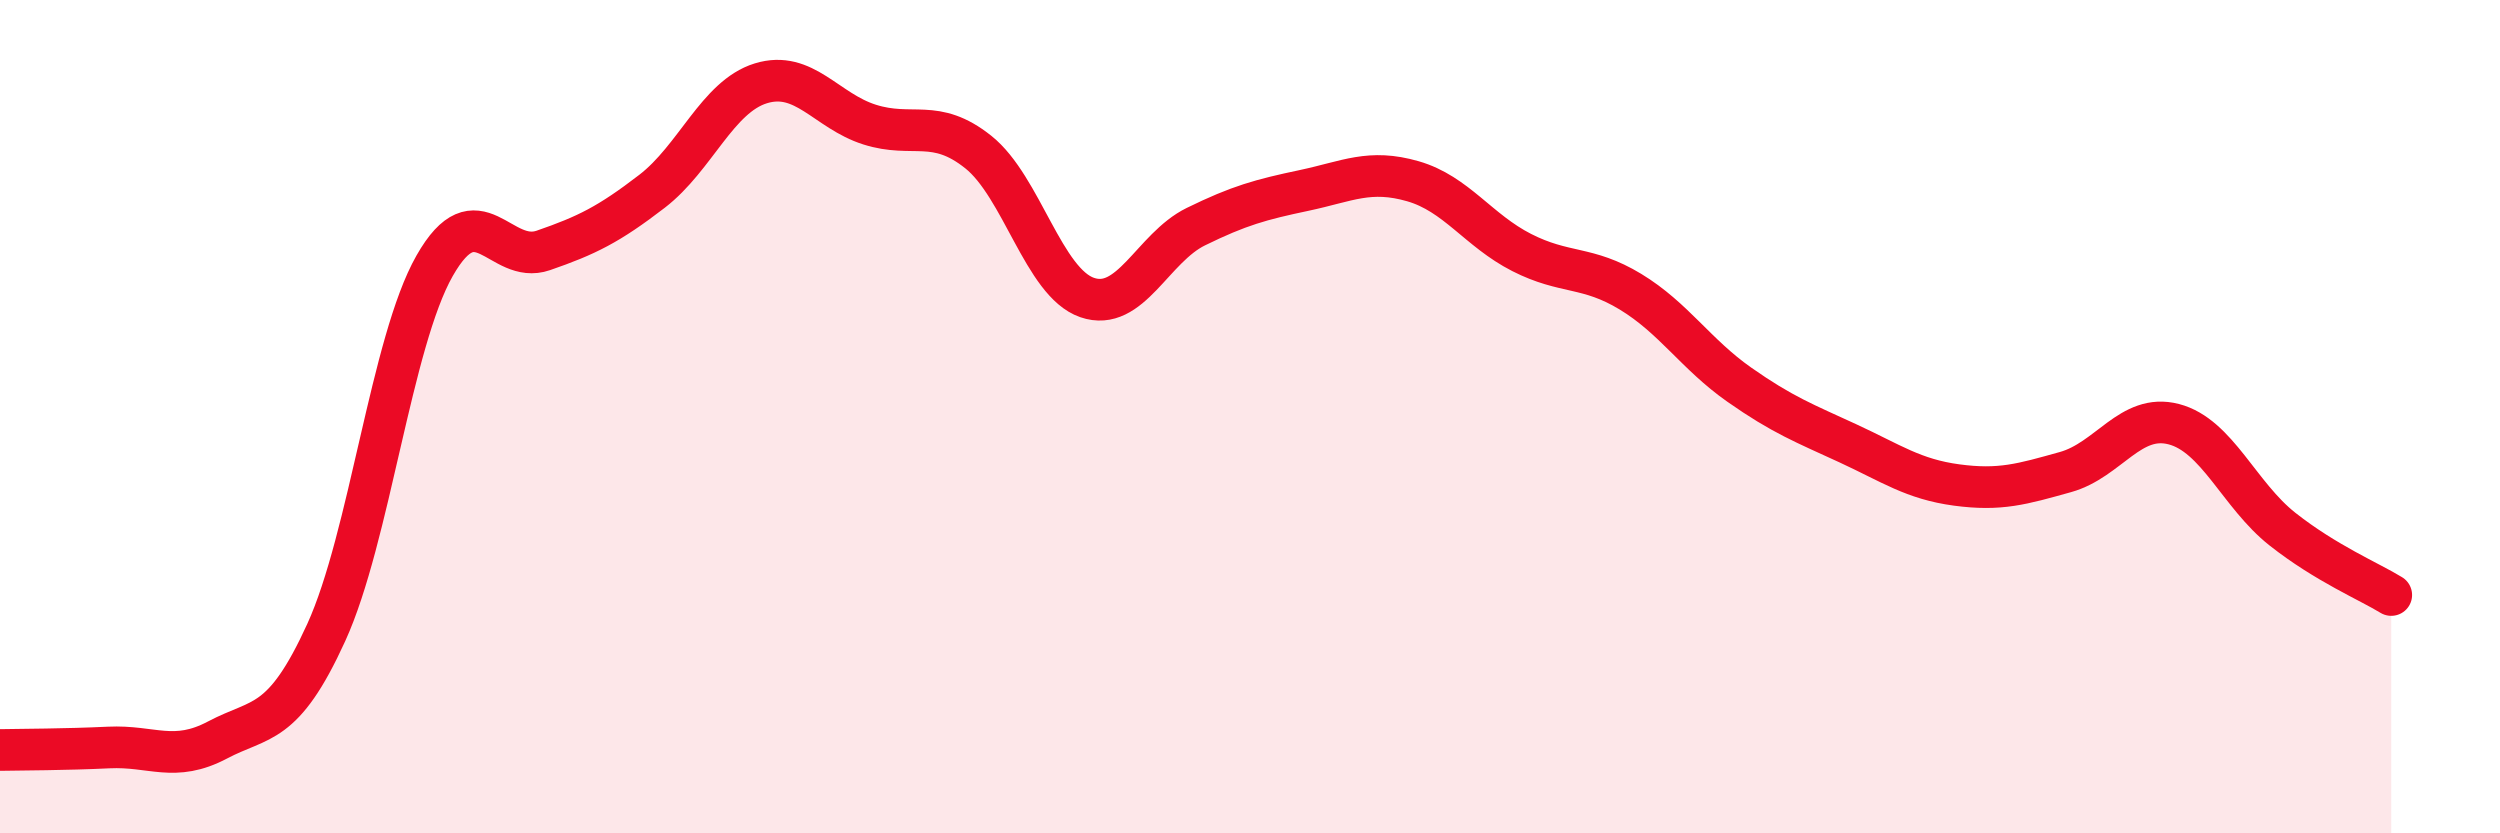
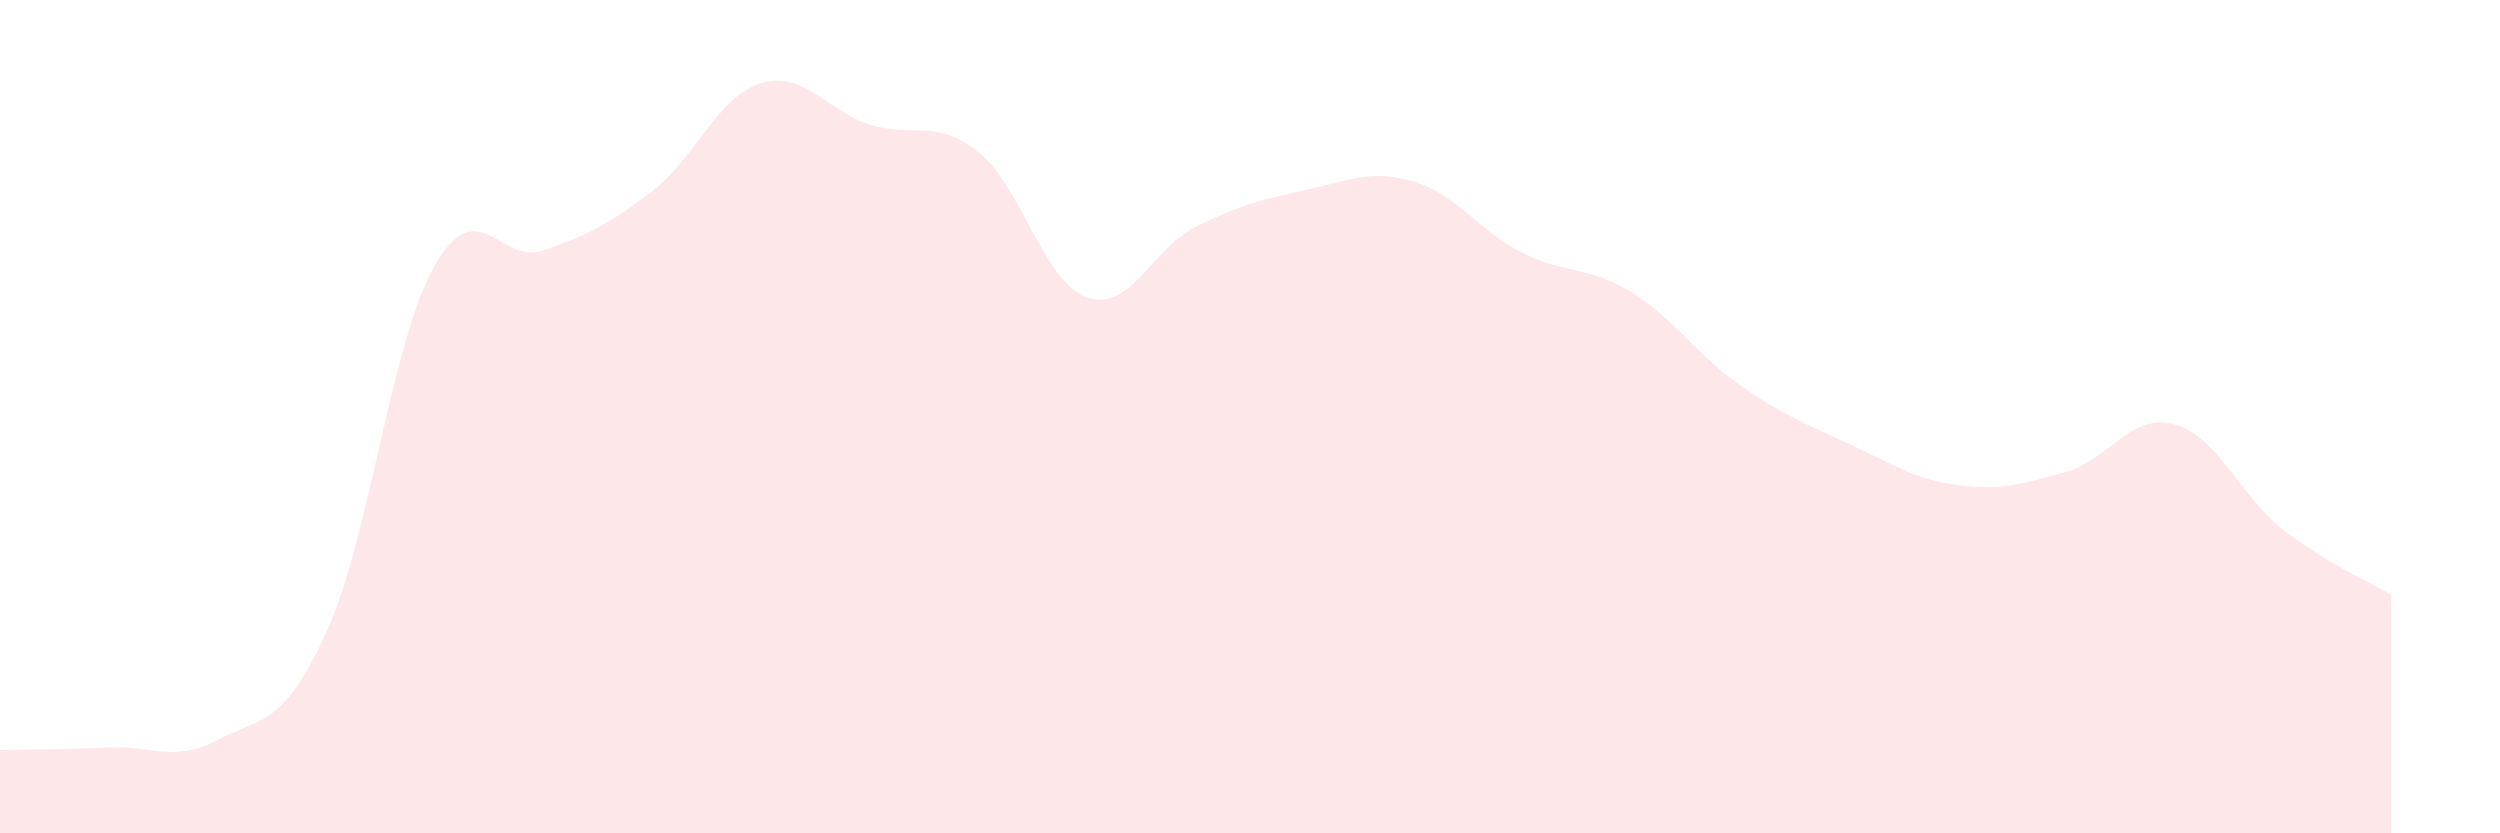
<svg xmlns="http://www.w3.org/2000/svg" width="60" height="20" viewBox="0 0 60 20">
  <path d="M 0,18 C 0.52,17.99 1.57,17.99 2.61,17.94 C 3.65,17.89 4.18,18.31 5.22,17.76 C 6.26,17.21 6.79,17.46 7.83,15.18 C 8.87,12.9 9.39,8.21 10.43,6.38 C 11.47,4.55 12,6.37 13.04,6.01 C 14.08,5.65 14.61,5.39 15.65,4.59 C 16.69,3.79 17.22,2.32 18.26,2 C 19.3,1.68 19.83,2.66 20.87,2.99 C 21.91,3.32 22.44,2.82 23.48,3.65 C 24.52,4.48 25.05,6.78 26.09,7.14 C 27.13,7.5 27.66,5.95 28.7,5.44 C 29.74,4.93 30.26,4.79 31.3,4.57 C 32.34,4.35 32.87,4.05 33.91,4.35 C 34.95,4.65 35.48,5.53 36.52,6.06 C 37.56,6.59 38.09,6.37 39.13,7 C 40.17,7.63 40.7,8.5 41.74,9.23 C 42.78,9.96 43.31,10.16 44.35,10.64 C 45.39,11.12 45.92,11.5 46.96,11.64 C 48,11.78 48.53,11.62 49.57,11.33 C 50.61,11.04 51.13,9.91 52.17,10.18 C 53.21,10.45 53.74,11.88 54.78,12.7 C 55.82,13.52 56.87,13.96 57.39,14.28L57.39 20L0 20Z" fill="#EB0A25" opacity="0.1" stroke-linecap="round" stroke-linejoin="round" />
-   <path d="M 0,18 C 0.52,17.99 1.57,17.99 2.61,17.94 C 3.65,17.89 4.18,18.31 5.22,17.76 C 6.26,17.21 6.79,17.46 7.83,15.18 C 8.87,12.9 9.39,8.21 10.43,6.38 C 11.47,4.55 12,6.37 13.04,6.01 C 14.08,5.65 14.61,5.39 15.65,4.59 C 16.69,3.79 17.22,2.32 18.26,2 C 19.3,1.68 19.83,2.66 20.87,2.99 C 21.91,3.32 22.44,2.82 23.48,3.65 C 24.52,4.48 25.05,6.78 26.09,7.14 C 27.13,7.5 27.66,5.95 28.7,5.44 C 29.74,4.93 30.26,4.79 31.3,4.57 C 32.34,4.35 32.87,4.05 33.91,4.35 C 34.95,4.65 35.48,5.53 36.52,6.06 C 37.56,6.59 38.09,6.37 39.13,7 C 40.17,7.63 40.7,8.5 41.74,9.23 C 42.78,9.96 43.31,10.16 44.35,10.64 C 45.39,11.12 45.92,11.5 46.96,11.64 C 48,11.78 48.53,11.62 49.57,11.33 C 50.61,11.04 51.13,9.91 52.17,10.18 C 53.21,10.45 53.74,11.88 54.78,12.7 C 55.82,13.52 56.87,13.96 57.39,14.28" stroke="#EB0A25" stroke-width="1" fill="none" stroke-linecap="round" stroke-linejoin="round" />
</svg>